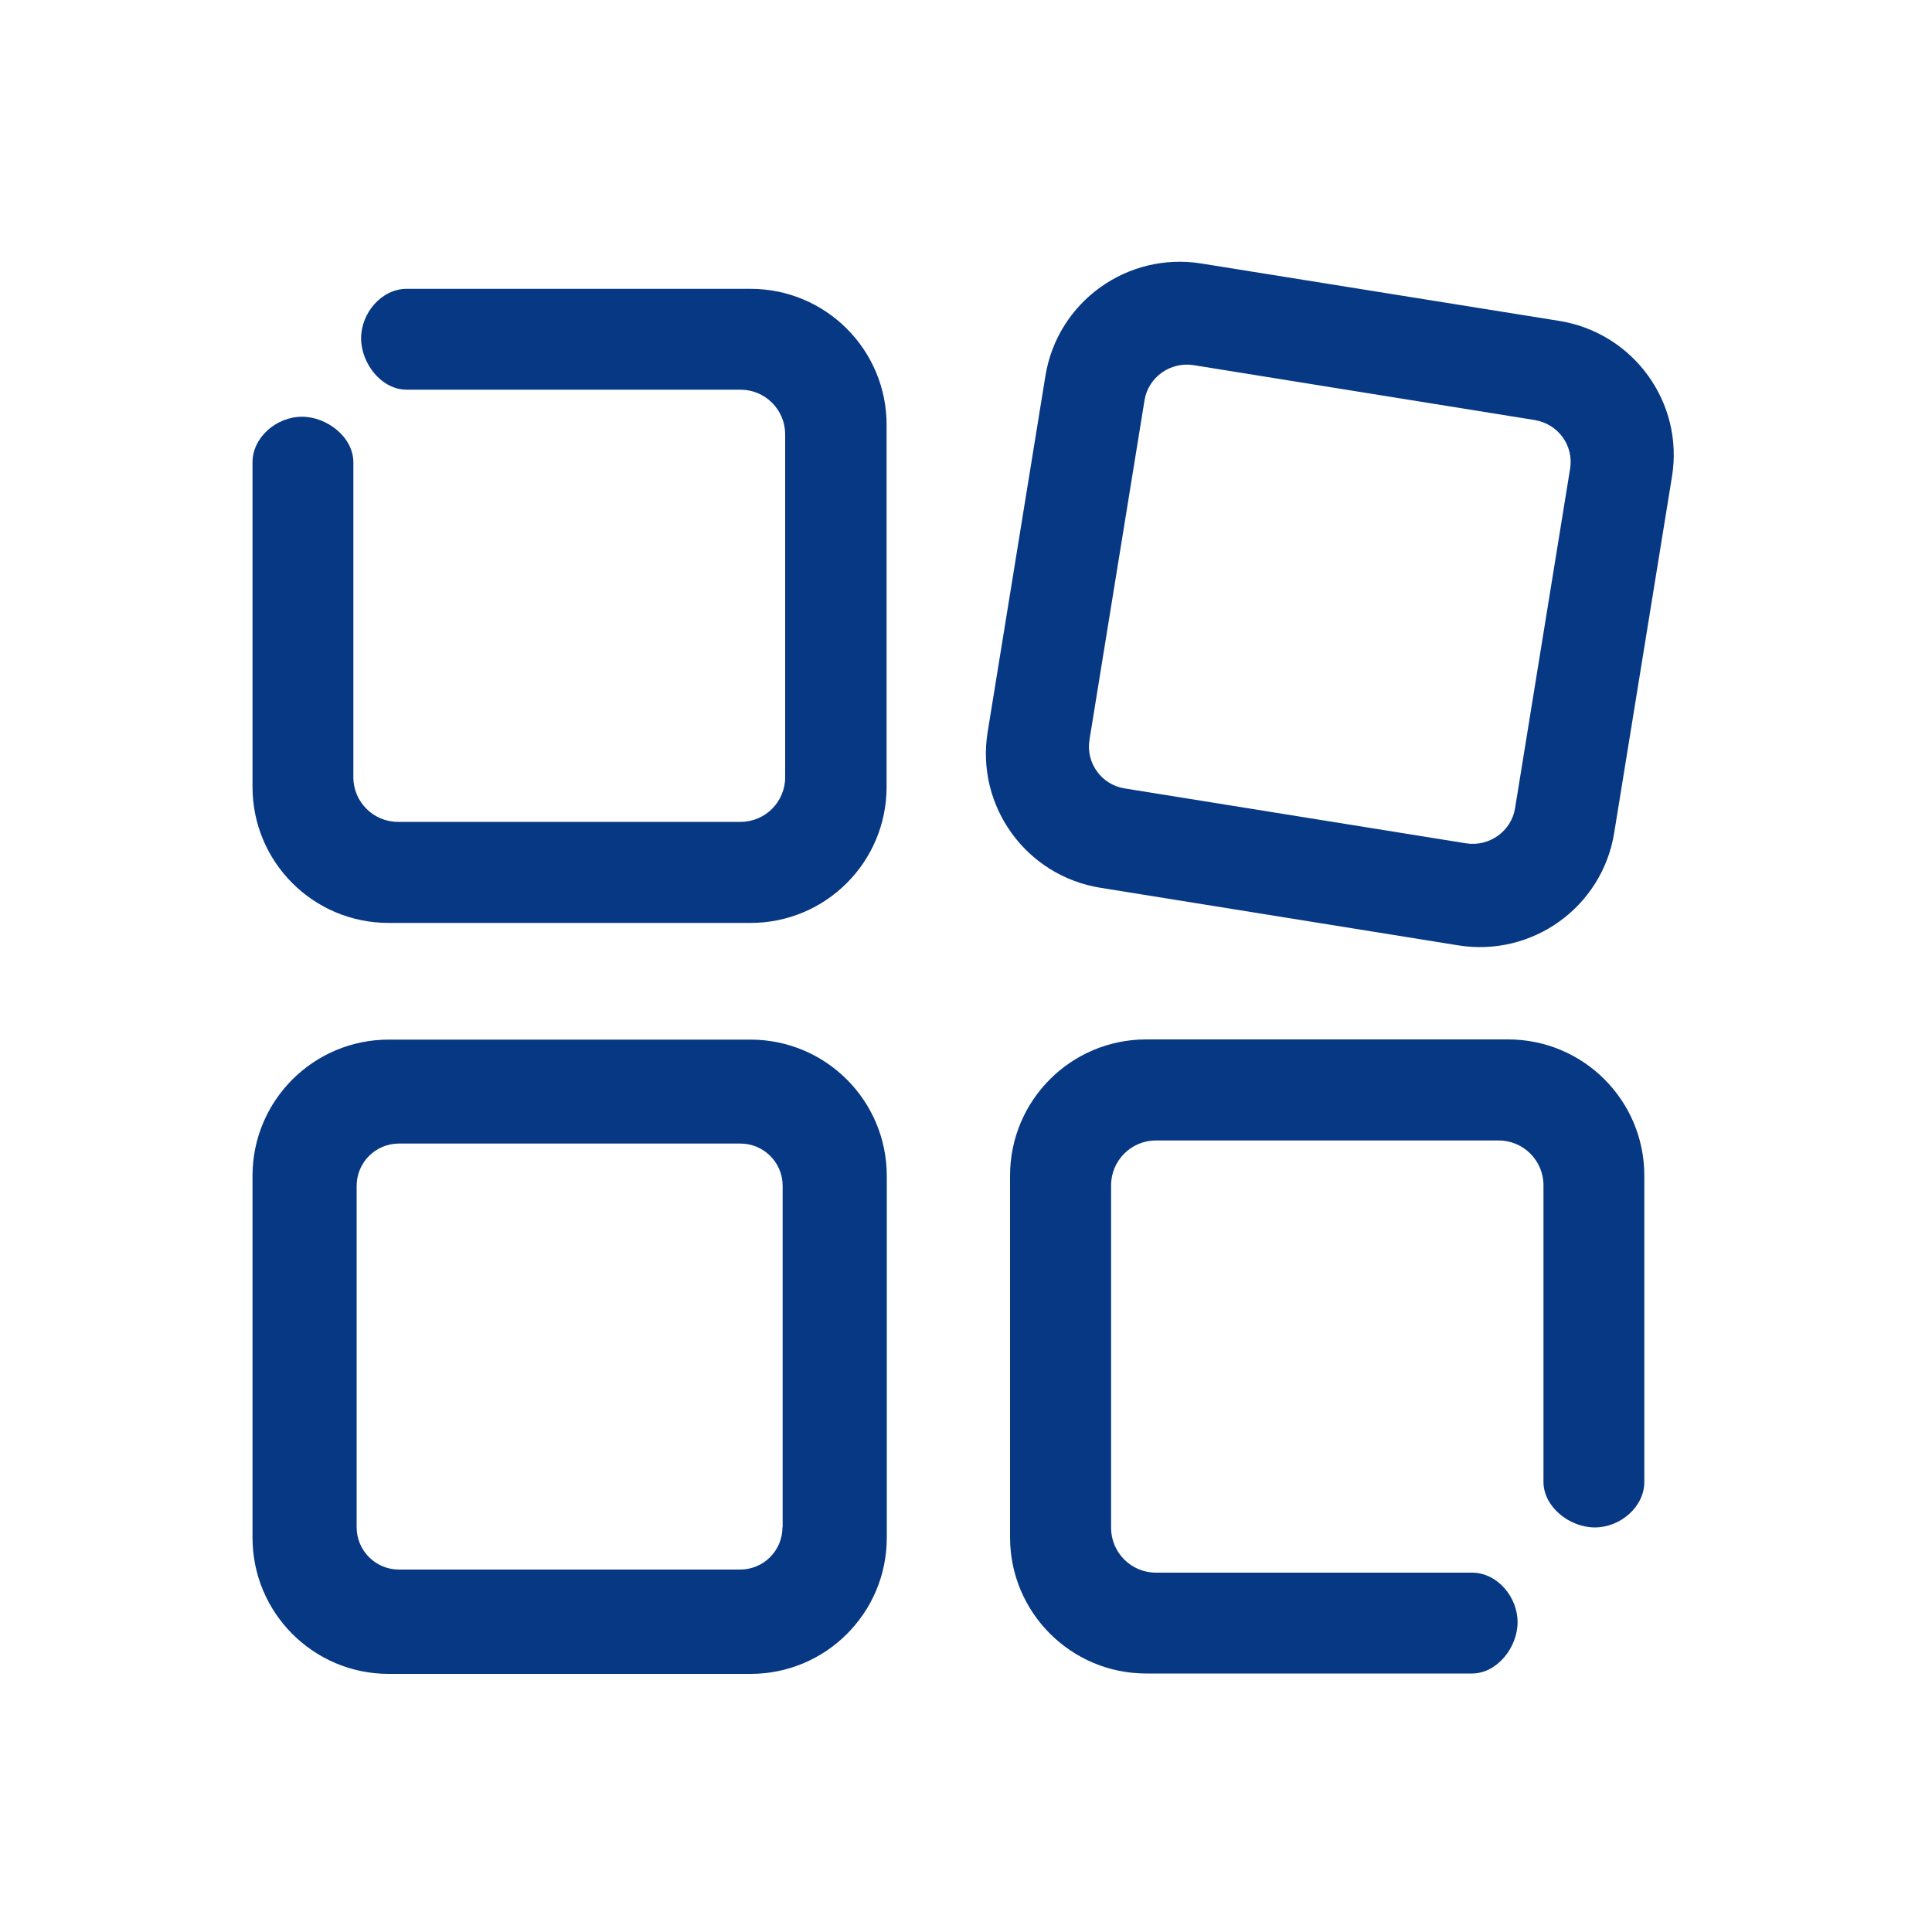
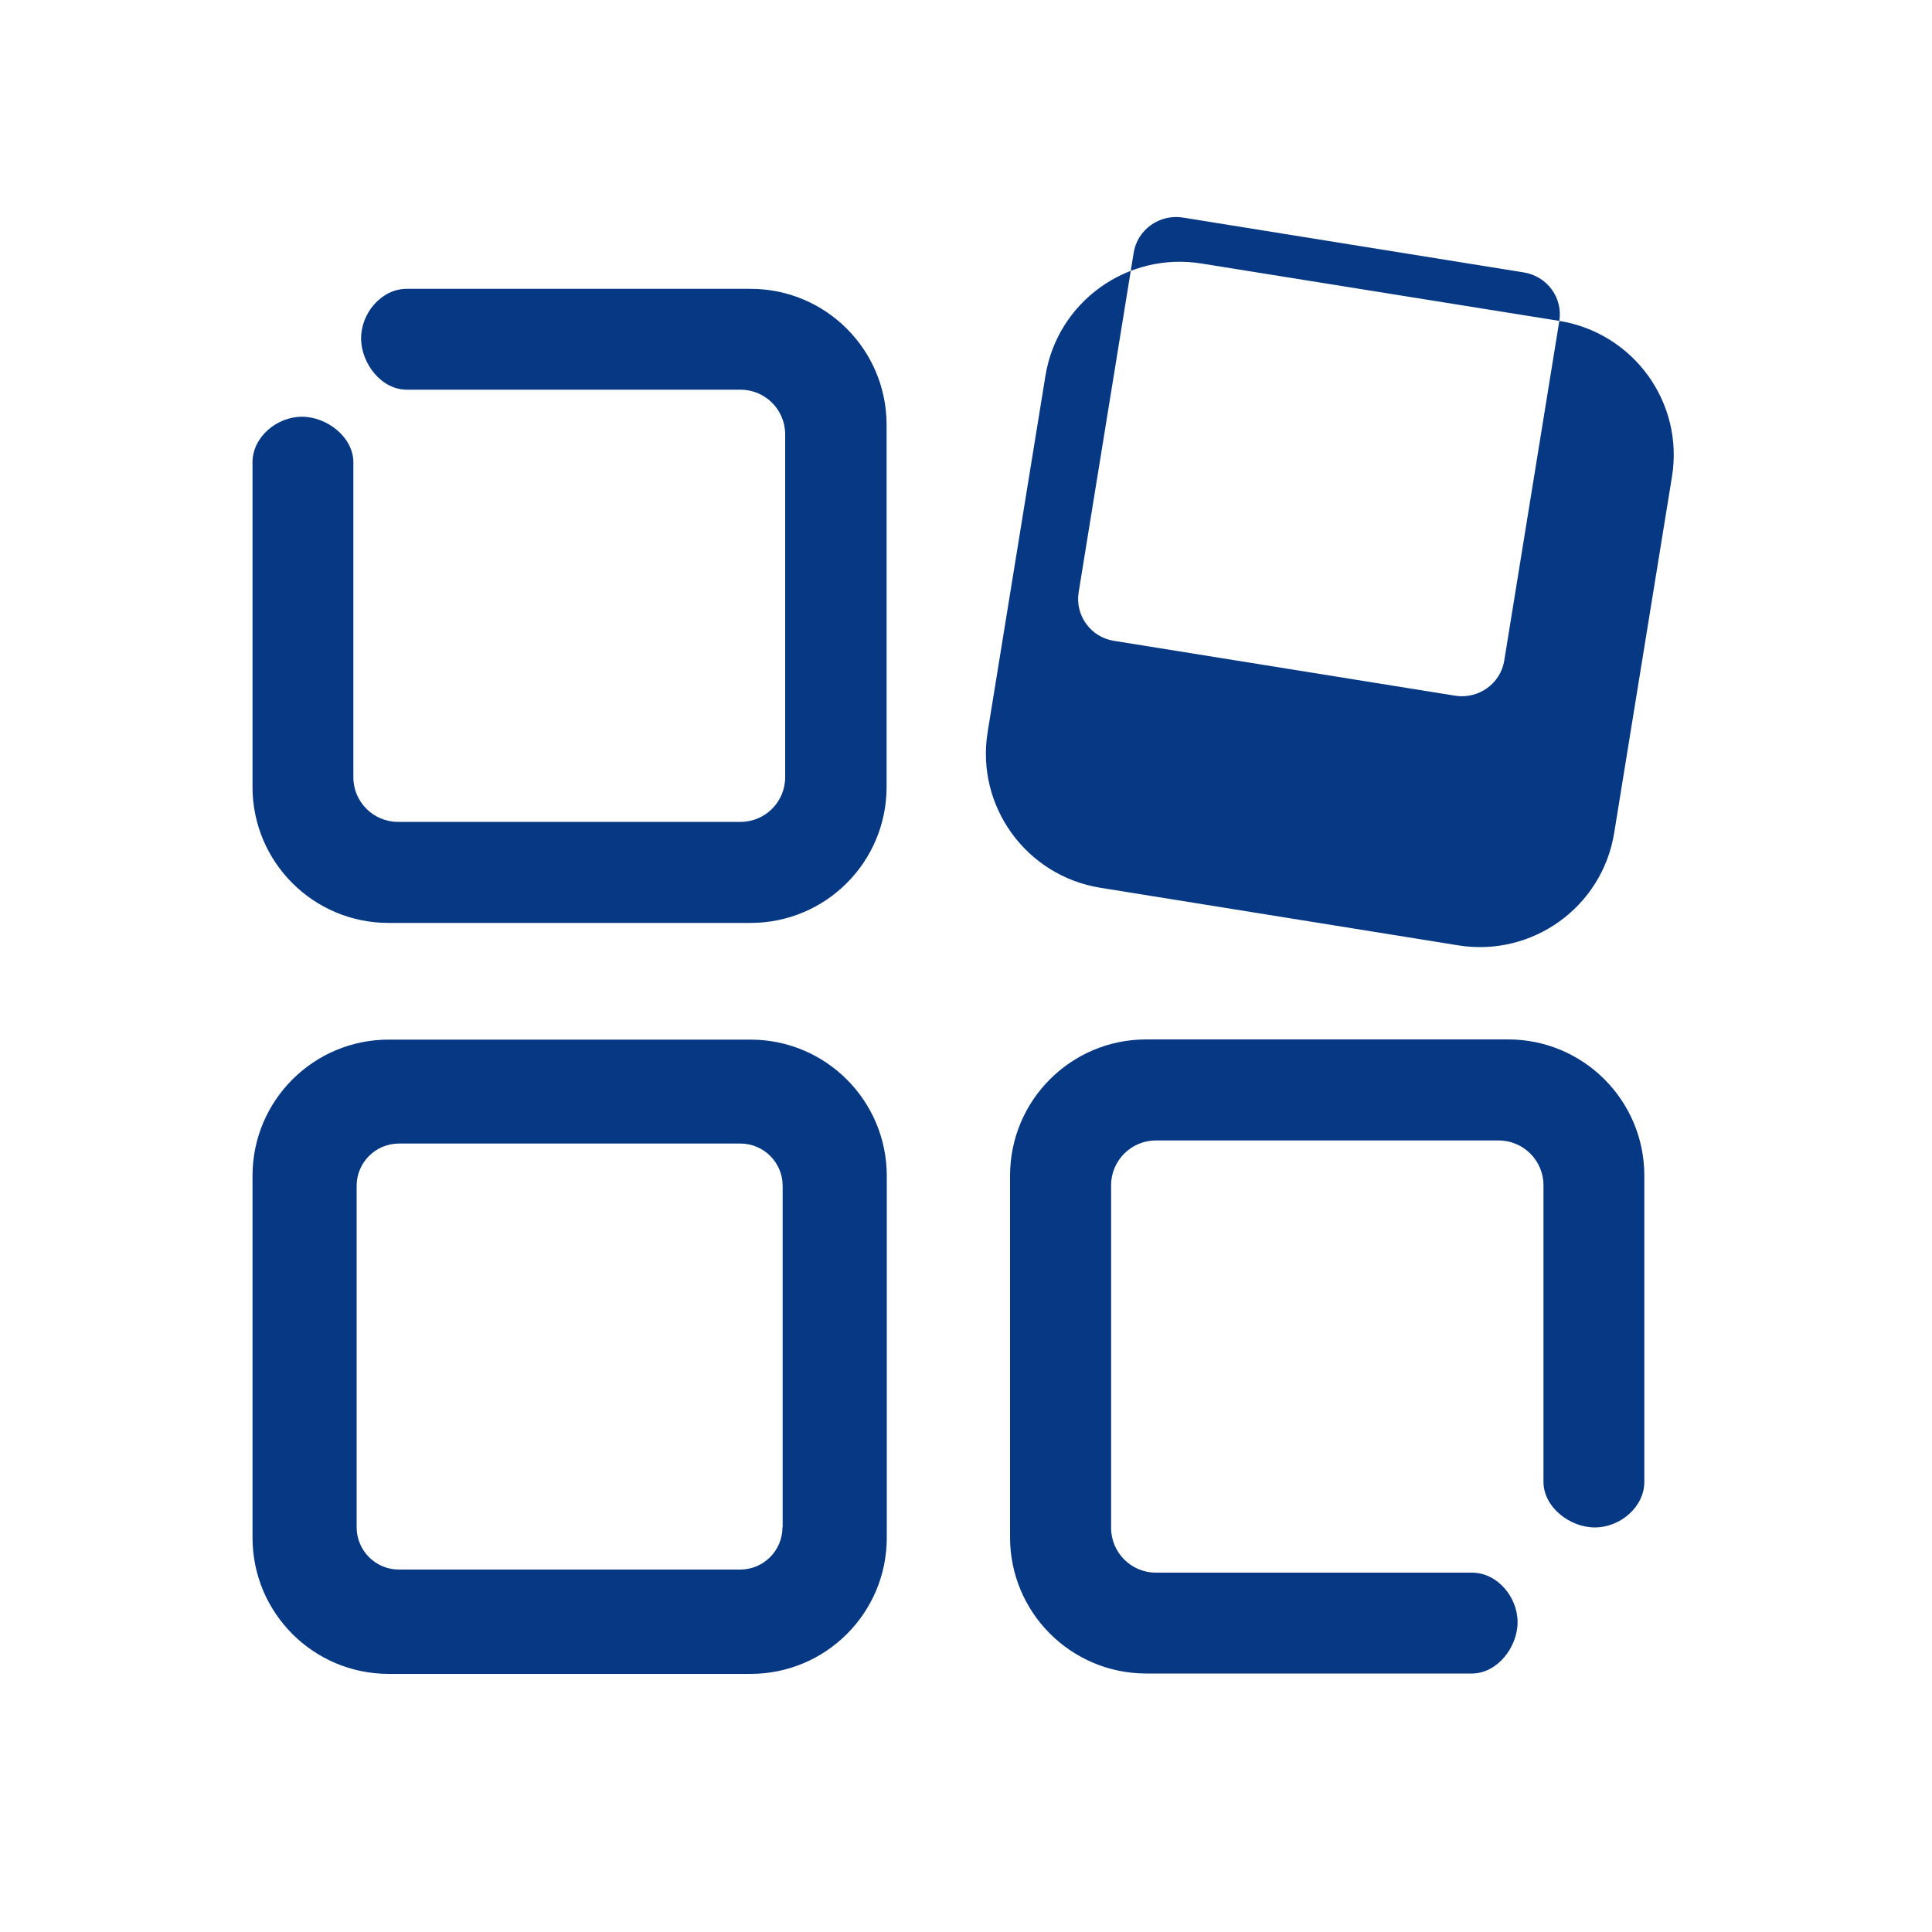
<svg xmlns="http://www.w3.org/2000/svg" t="1740385111884" class="icon" viewBox="0 0 1024 1024" version="1.1" p-id="26871" width="60" height="60">
-   <path d="M215.552 206.541c-13.414 0-24.166-13.926-24.166-27.238 0-13.414 10.854-26.214 24.166-26.214h182.272c39.834 0 72.09 32.256 72.09 72.09v191.898c0 39.834-32.256 72.09-72.09 72.09H205.926c-39.834 0-72.09-32.256-72.09-72.09v-172.032c0-13.414 12.902-24.166 26.214-24.166 13.312 0 27.238 10.854 27.238 24.166v166.912c0 13.107 10.65 23.654 23.654 23.654h181.555c13.107 0 23.654-10.65 23.654-23.654V230.195c0-13.107-10.65-23.654-23.654-23.654H215.552zM826.47 170.086l-189.645-30.413c-39.322-6.349-76.39 20.275-82.739 59.597l-30.618 188.723c-6.349 39.219 20.378 76.186 59.699 82.534l189.645 30.515c39.322 6.349 76.39-20.275 82.739-59.597l30.618-188.723c6.451-39.322-20.378-76.288-59.699-82.637z m5.734 78.234l-29.184 180.019c-1.946 12.186-13.619 20.582-26.01 18.637l-180.838-29.082c-12.39-1.946-20.685-13.517-18.739-25.702l29.184-180.019c1.946-12.186 13.619-20.582 26.01-18.637l180.736 29.082c12.493 2.048 20.787 13.517 18.842 25.702zM397.722 551.014H206.029c-39.834 0-72.192 32.256-72.192 72.192v191.795c0 39.834 32.256 72.192 72.192 72.192h191.795c39.834 0 72.192-32.256 72.192-72.192V623.104c-0.102-39.834-32.358-72.09-72.294-72.09zM414.72 809.472c0 12.39-10.035 22.426-22.426 22.426H211.456c-12.39 0-22.426-10.035-22.426-22.426V628.531c0-12.39 10.035-22.426 22.426-22.426h180.941c12.39 0 22.426 10.035 22.426 22.426v180.941zM780.186 833.536c13.414 0 24.166 12.902 24.166 26.214 0 13.414-10.854 27.238-24.166 27.238H607.539c-39.834 0-72.192-32.256-72.192-72.192V623.104c0-39.834 32.256-72.192 72.192-72.192h191.795c39.834 0 72.192 32.256 72.192 72.192V785.408c0 13.414-12.902 24.166-26.214 24.166-13.414 0-27.238-10.854-27.238-24.166V628.224c0-13.107-10.65-23.757-23.757-23.757H612.659c-13.107 0-23.757 10.65-23.757 23.757v181.555c0 13.107 10.65 23.757 23.757 23.757h167.526z" p-id="26872" fill="#073883" />
+   <path d="M215.552 206.541c-13.414 0-24.166-13.926-24.166-27.238 0-13.414 10.854-26.214 24.166-26.214h182.272c39.834 0 72.09 32.256 72.09 72.09v191.898c0 39.834-32.256 72.09-72.09 72.09H205.926c-39.834 0-72.09-32.256-72.09-72.09v-172.032c0-13.414 12.902-24.166 26.214-24.166 13.312 0 27.238 10.854 27.238 24.166v166.912c0 13.107 10.65 23.654 23.654 23.654h181.555c13.107 0 23.654-10.65 23.654-23.654V230.195c0-13.107-10.65-23.654-23.654-23.654H215.552zM826.47 170.086l-189.645-30.413c-39.322-6.349-76.39 20.275-82.739 59.597l-30.618 188.723c-6.349 39.219 20.378 76.186 59.699 82.534l189.645 30.515c39.322 6.349 76.39-20.275 82.739-59.597l30.618-188.723c6.451-39.322-20.378-76.288-59.699-82.637z l-29.184 180.019c-1.946 12.186-13.619 20.582-26.01 18.637l-180.838-29.082c-12.39-1.946-20.685-13.517-18.739-25.702l29.184-180.019c1.946-12.186 13.619-20.582 26.01-18.637l180.736 29.082c12.493 2.048 20.787 13.517 18.842 25.702zM397.722 551.014H206.029c-39.834 0-72.192 32.256-72.192 72.192v191.795c0 39.834 32.256 72.192 72.192 72.192h191.795c39.834 0 72.192-32.256 72.192-72.192V623.104c-0.102-39.834-32.358-72.09-72.294-72.09zM414.72 809.472c0 12.39-10.035 22.426-22.426 22.426H211.456c-12.39 0-22.426-10.035-22.426-22.426V628.531c0-12.39 10.035-22.426 22.426-22.426h180.941c12.39 0 22.426 10.035 22.426 22.426v180.941zM780.186 833.536c13.414 0 24.166 12.902 24.166 26.214 0 13.414-10.854 27.238-24.166 27.238H607.539c-39.834 0-72.192-32.256-72.192-72.192V623.104c0-39.834 32.256-72.192 72.192-72.192h191.795c39.834 0 72.192 32.256 72.192 72.192V785.408c0 13.414-12.902 24.166-26.214 24.166-13.414 0-27.238-10.854-27.238-24.166V628.224c0-13.107-10.65-23.757-23.757-23.757H612.659c-13.107 0-23.757 10.65-23.757 23.757v181.555c0 13.107 10.65 23.757 23.757 23.757h167.526z" p-id="26872" fill="#073883" />
</svg>